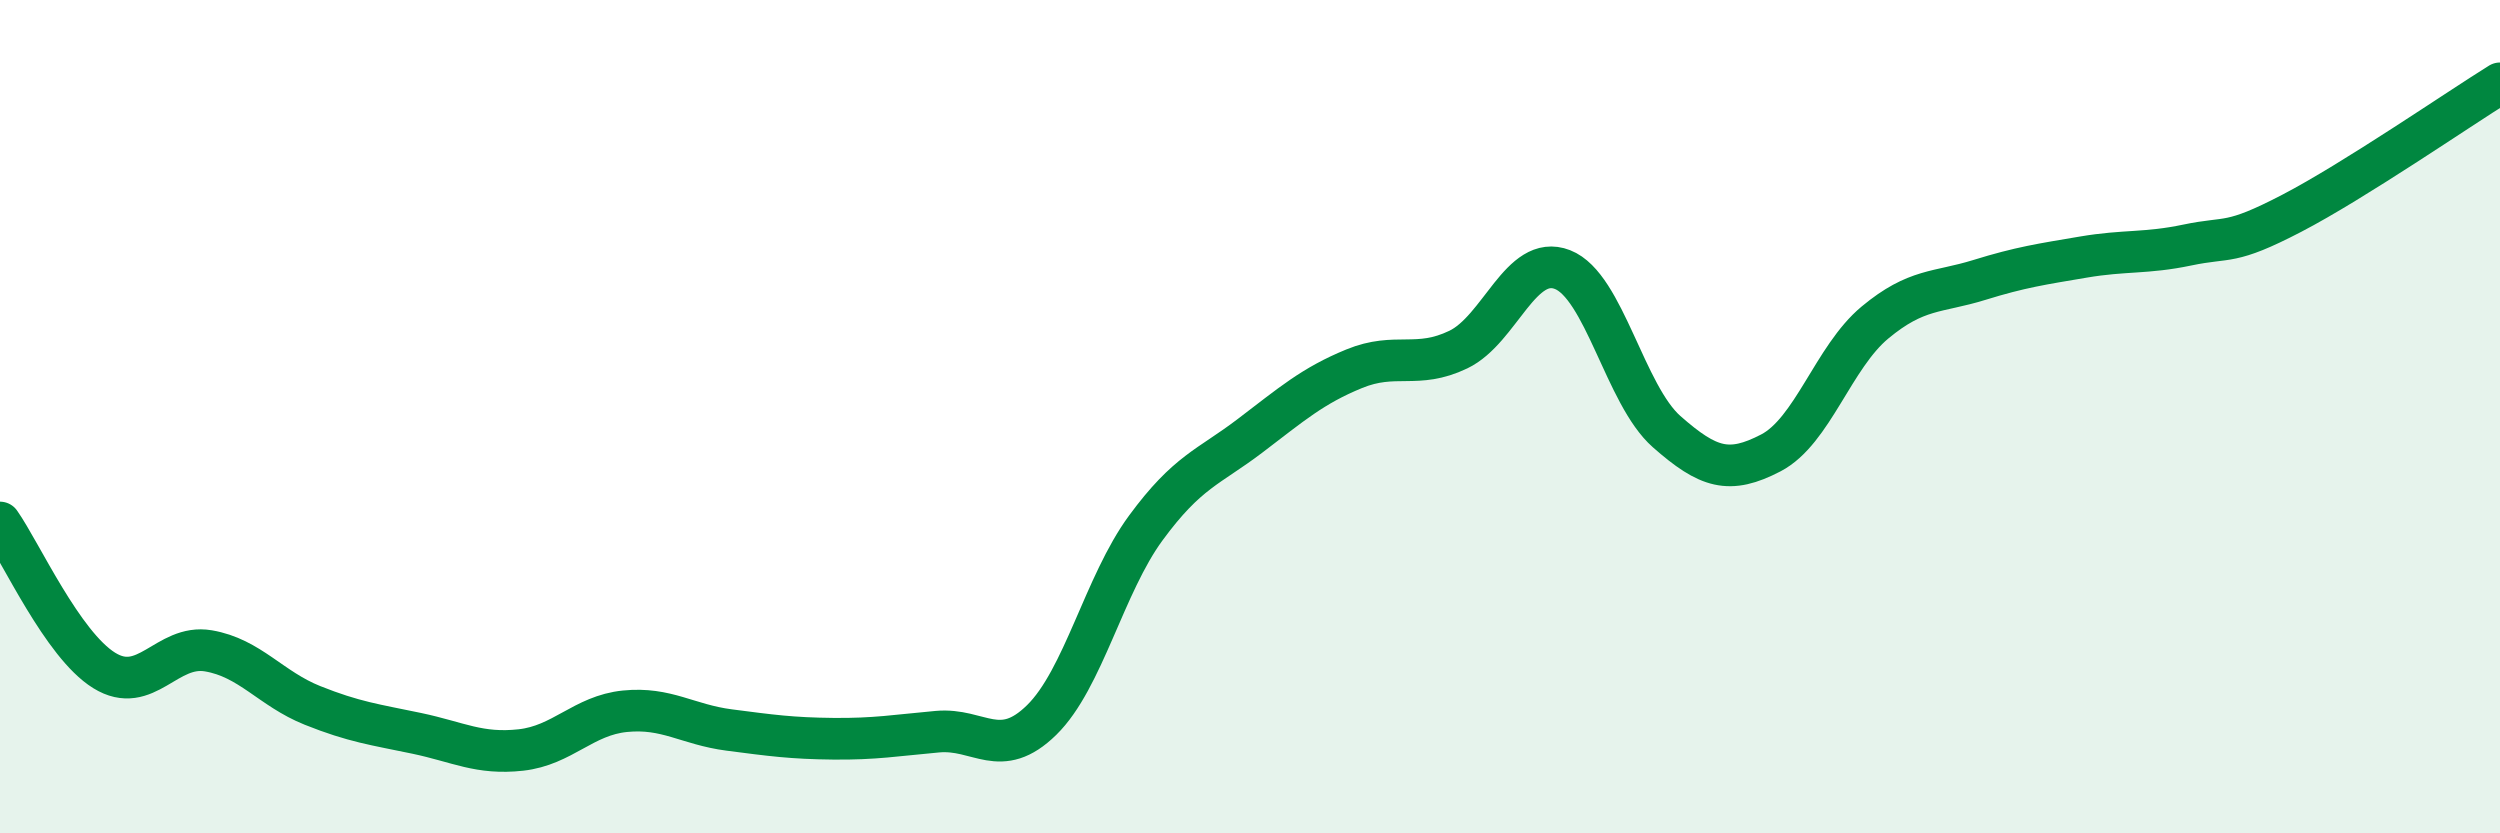
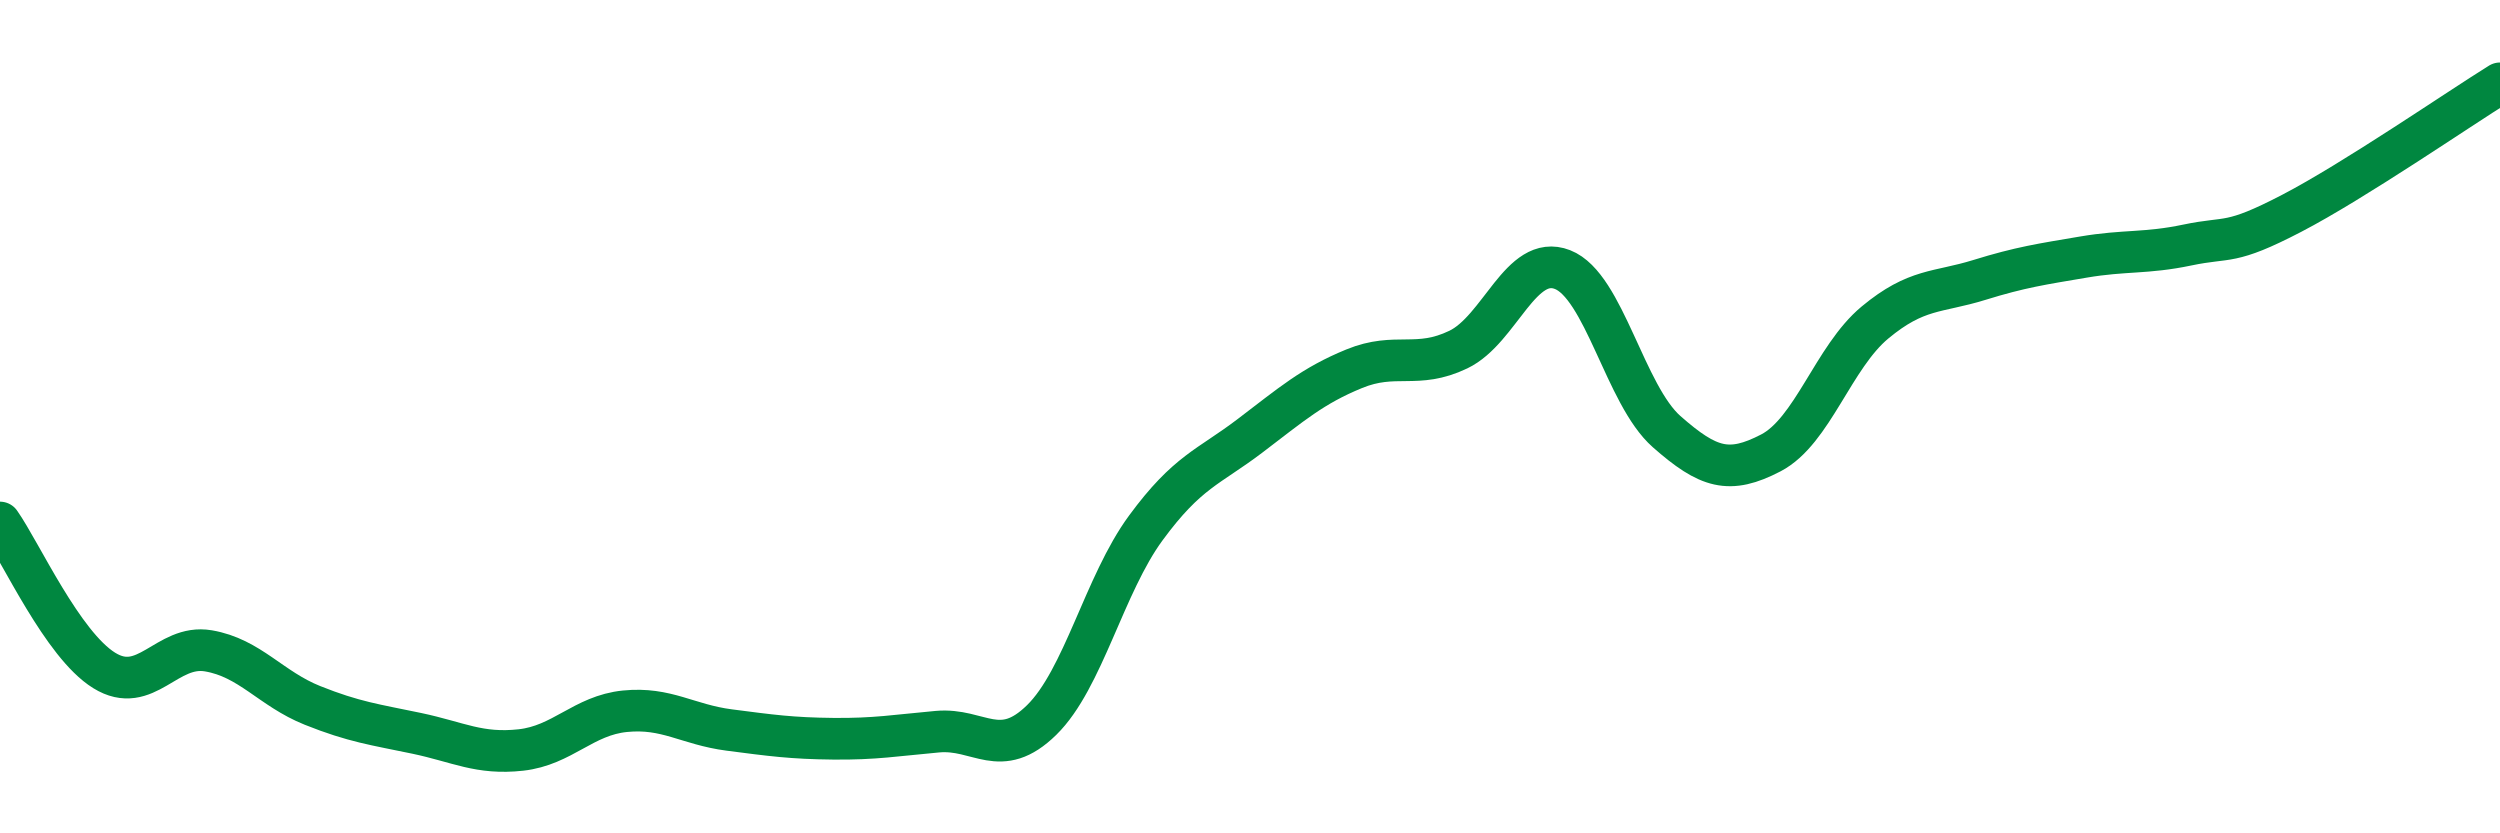
<svg xmlns="http://www.w3.org/2000/svg" width="60" height="20" viewBox="0 0 60 20">
-   <path d="M 0,12.54 C 0.5,13.25 1.5,15.47 2.5,16.09 C 3.5,16.71 4,15.45 5,15.62 C 6,15.79 6.5,16.53 7.5,16.93 C 8.5,17.33 9,17.39 10,17.6 C 11,17.81 11.5,18.11 12.5,18 C 13.5,17.89 14,17.17 15,17.07 C 16,16.97 16.5,17.39 17.5,17.52 C 18.5,17.65 19,17.72 20,17.73 C 21,17.74 21.5,17.65 22.5,17.56 C 23.5,17.47 24,18.26 25,17.28 C 26,16.3 26.5,14.03 27.5,12.67 C 28.5,11.31 29,11.22 30,10.46 C 31,9.7 31.5,9.26 32.5,8.85 C 33.5,8.44 34,8.87 35,8.39 C 36,7.91 36.5,6.08 37.5,6.47 C 38.5,6.86 39,9.48 40,10.36 C 41,11.24 41.5,11.39 42.5,10.87 C 43.5,10.35 44,8.57 45,7.74 C 46,6.91 46.5,7.03 47.5,6.72 C 48.5,6.41 49,6.34 50,6.17 C 51,6 51.5,6.09 52.5,5.88 C 53.5,5.67 53.5,5.9 55,5.12 C 56.5,4.34 59,2.62 60,2L60 20L0 20Z" fill="#008740" opacity="0.1" stroke-linecap="round" stroke-linejoin="round" />
  <path d="M 0,12.54 C 0.5,13.25 1.5,15.47 2.5,16.09 C 3.5,16.71 4,15.45 5,15.62 C 6,15.79 6.5,16.53 7.5,16.93 C 8.5,17.33 9,17.39 10,17.6 C 11,17.81 11.5,18.11 12.5,18 C 13.5,17.89 14,17.17 15,17.07 C 16,16.97 16.5,17.39 17.5,17.52 C 18.5,17.65 19,17.72 20,17.73 C 21,17.74 21.5,17.65 22.5,17.56 C 23.5,17.47 24,18.26 25,17.28 C 26,16.3 26.5,14.03 27.5,12.67 C 28.5,11.31 29,11.22 30,10.46 C 31,9.7 31.5,9.26 32.5,8.85 C 33.5,8.44 34,8.87 35,8.39 C 36,7.91 36.5,6.08 37.5,6.47 C 38.5,6.86 39,9.48 40,10.36 C 41,11.24 41.5,11.39 42.5,10.87 C 43.5,10.35 44,8.57 45,7.74 C 46,6.91 46.5,7.03 47.5,6.72 C 48.5,6.41 49,6.34 50,6.17 C 51,6 51.5,6.09 52.5,5.88 C 53.5,5.67 53.5,5.9 55,5.12 C 56.5,4.34 59,2.62 60,2" stroke="#008740" stroke-width="1" fill="none" stroke-linecap="round" stroke-linejoin="round" />
</svg>